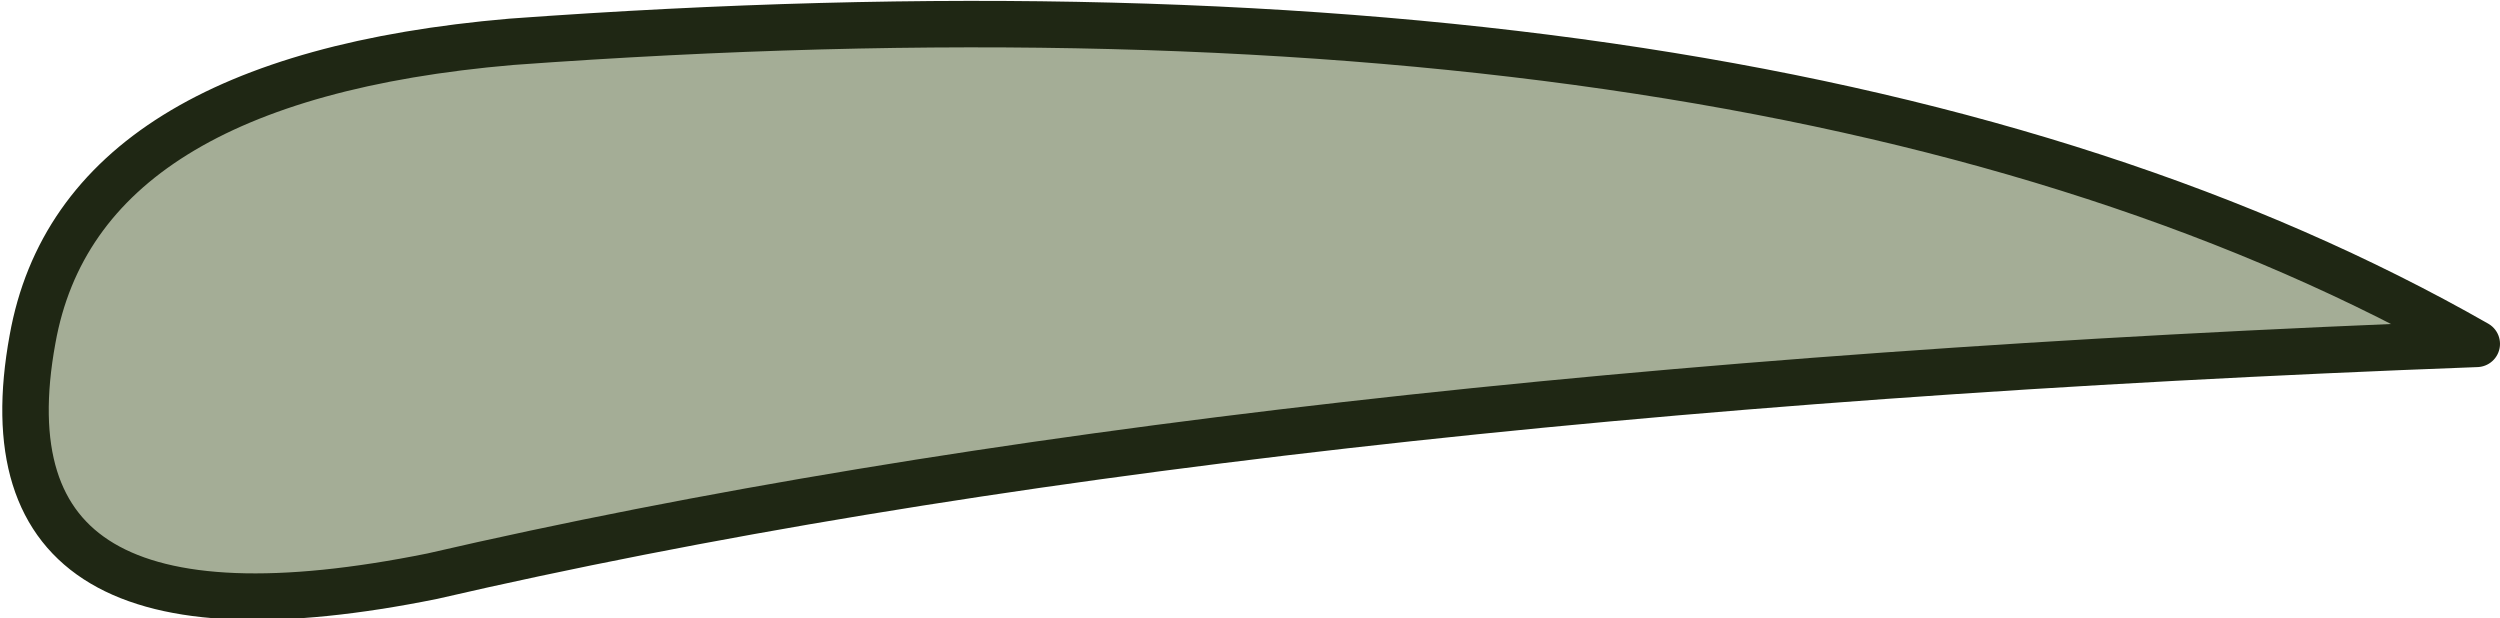
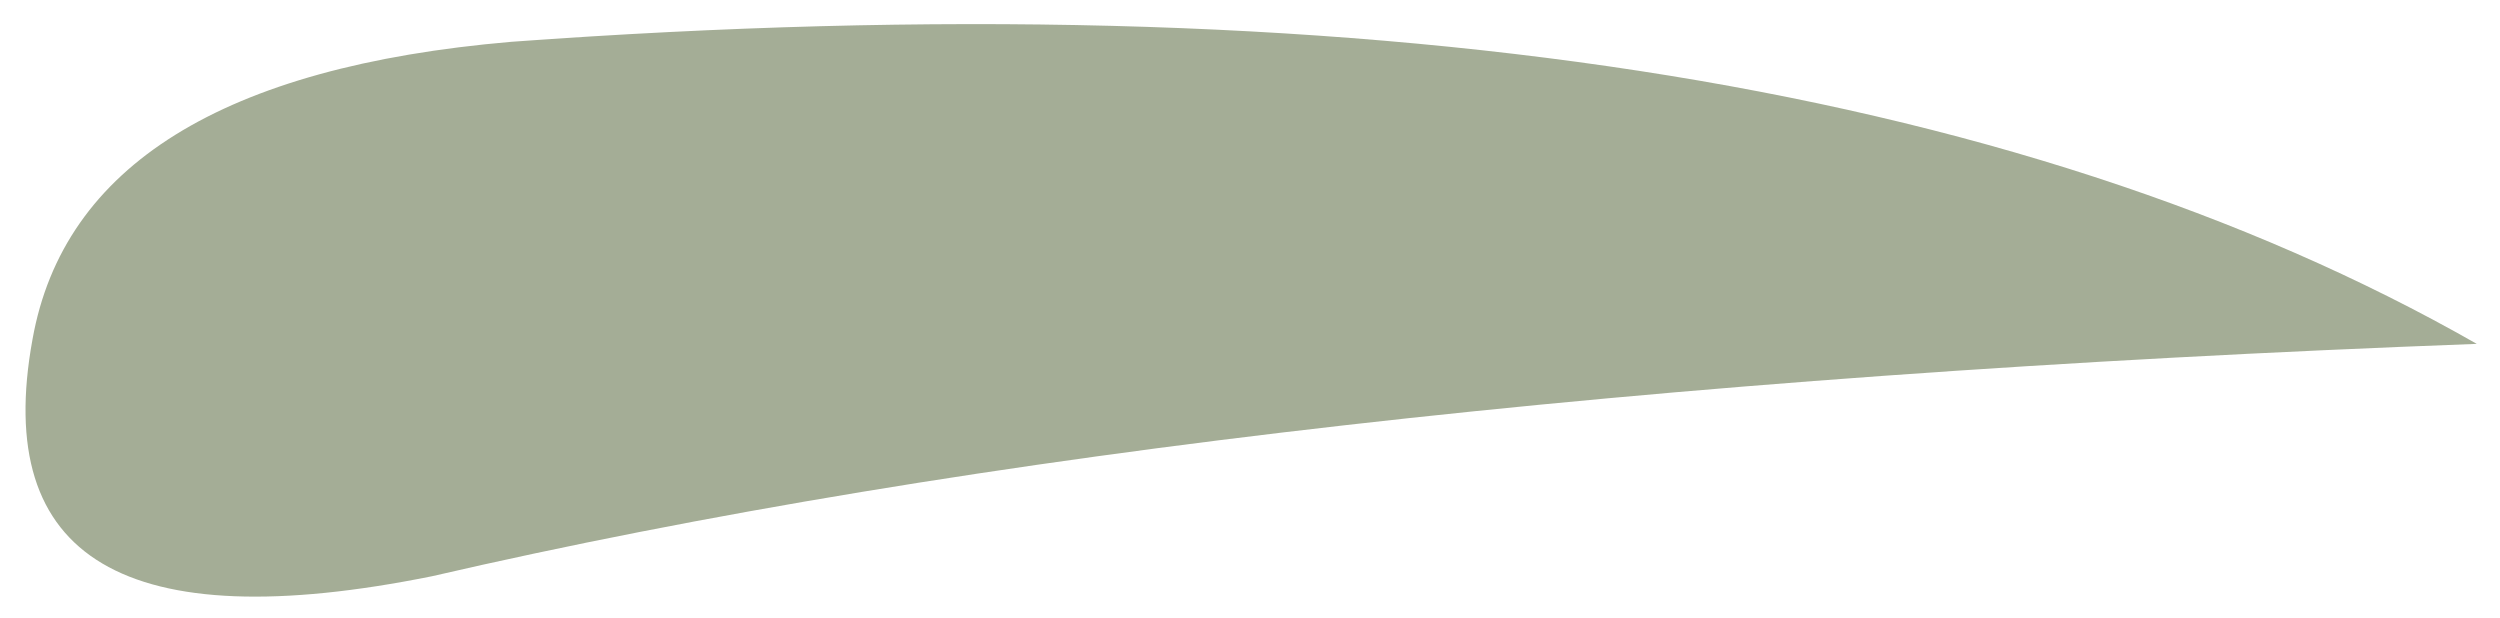
<svg xmlns="http://www.w3.org/2000/svg" height="6.65px" width="26.9px">
  <g transform="matrix(1.0, 0.0, 0.0, 1.0, 13.45, 3.3)">
    <path d="M-13.1 0.35 Q-12.6 -2.45 -7.95 -2.85 5.75 -3.85 13.2 0.4 -0.15 0.9 -8.8 2.9 -13.75 3.9 -13.1 0.35" fill="#a4ad96" fill-rule="evenodd" stroke="none" />
-     <path d="M-13.1 0.35 Q-12.6 -2.45 -7.95 -2.85 5.75 -3.85 13.2 0.4 -0.15 0.9 -8.8 2.9 -13.75 3.9 -13.1 0.35 Z" fill="none" stroke="#1f2714" stroke-linecap="round" stroke-linejoin="round" stroke-width="0.5" />
  </g>
</svg>